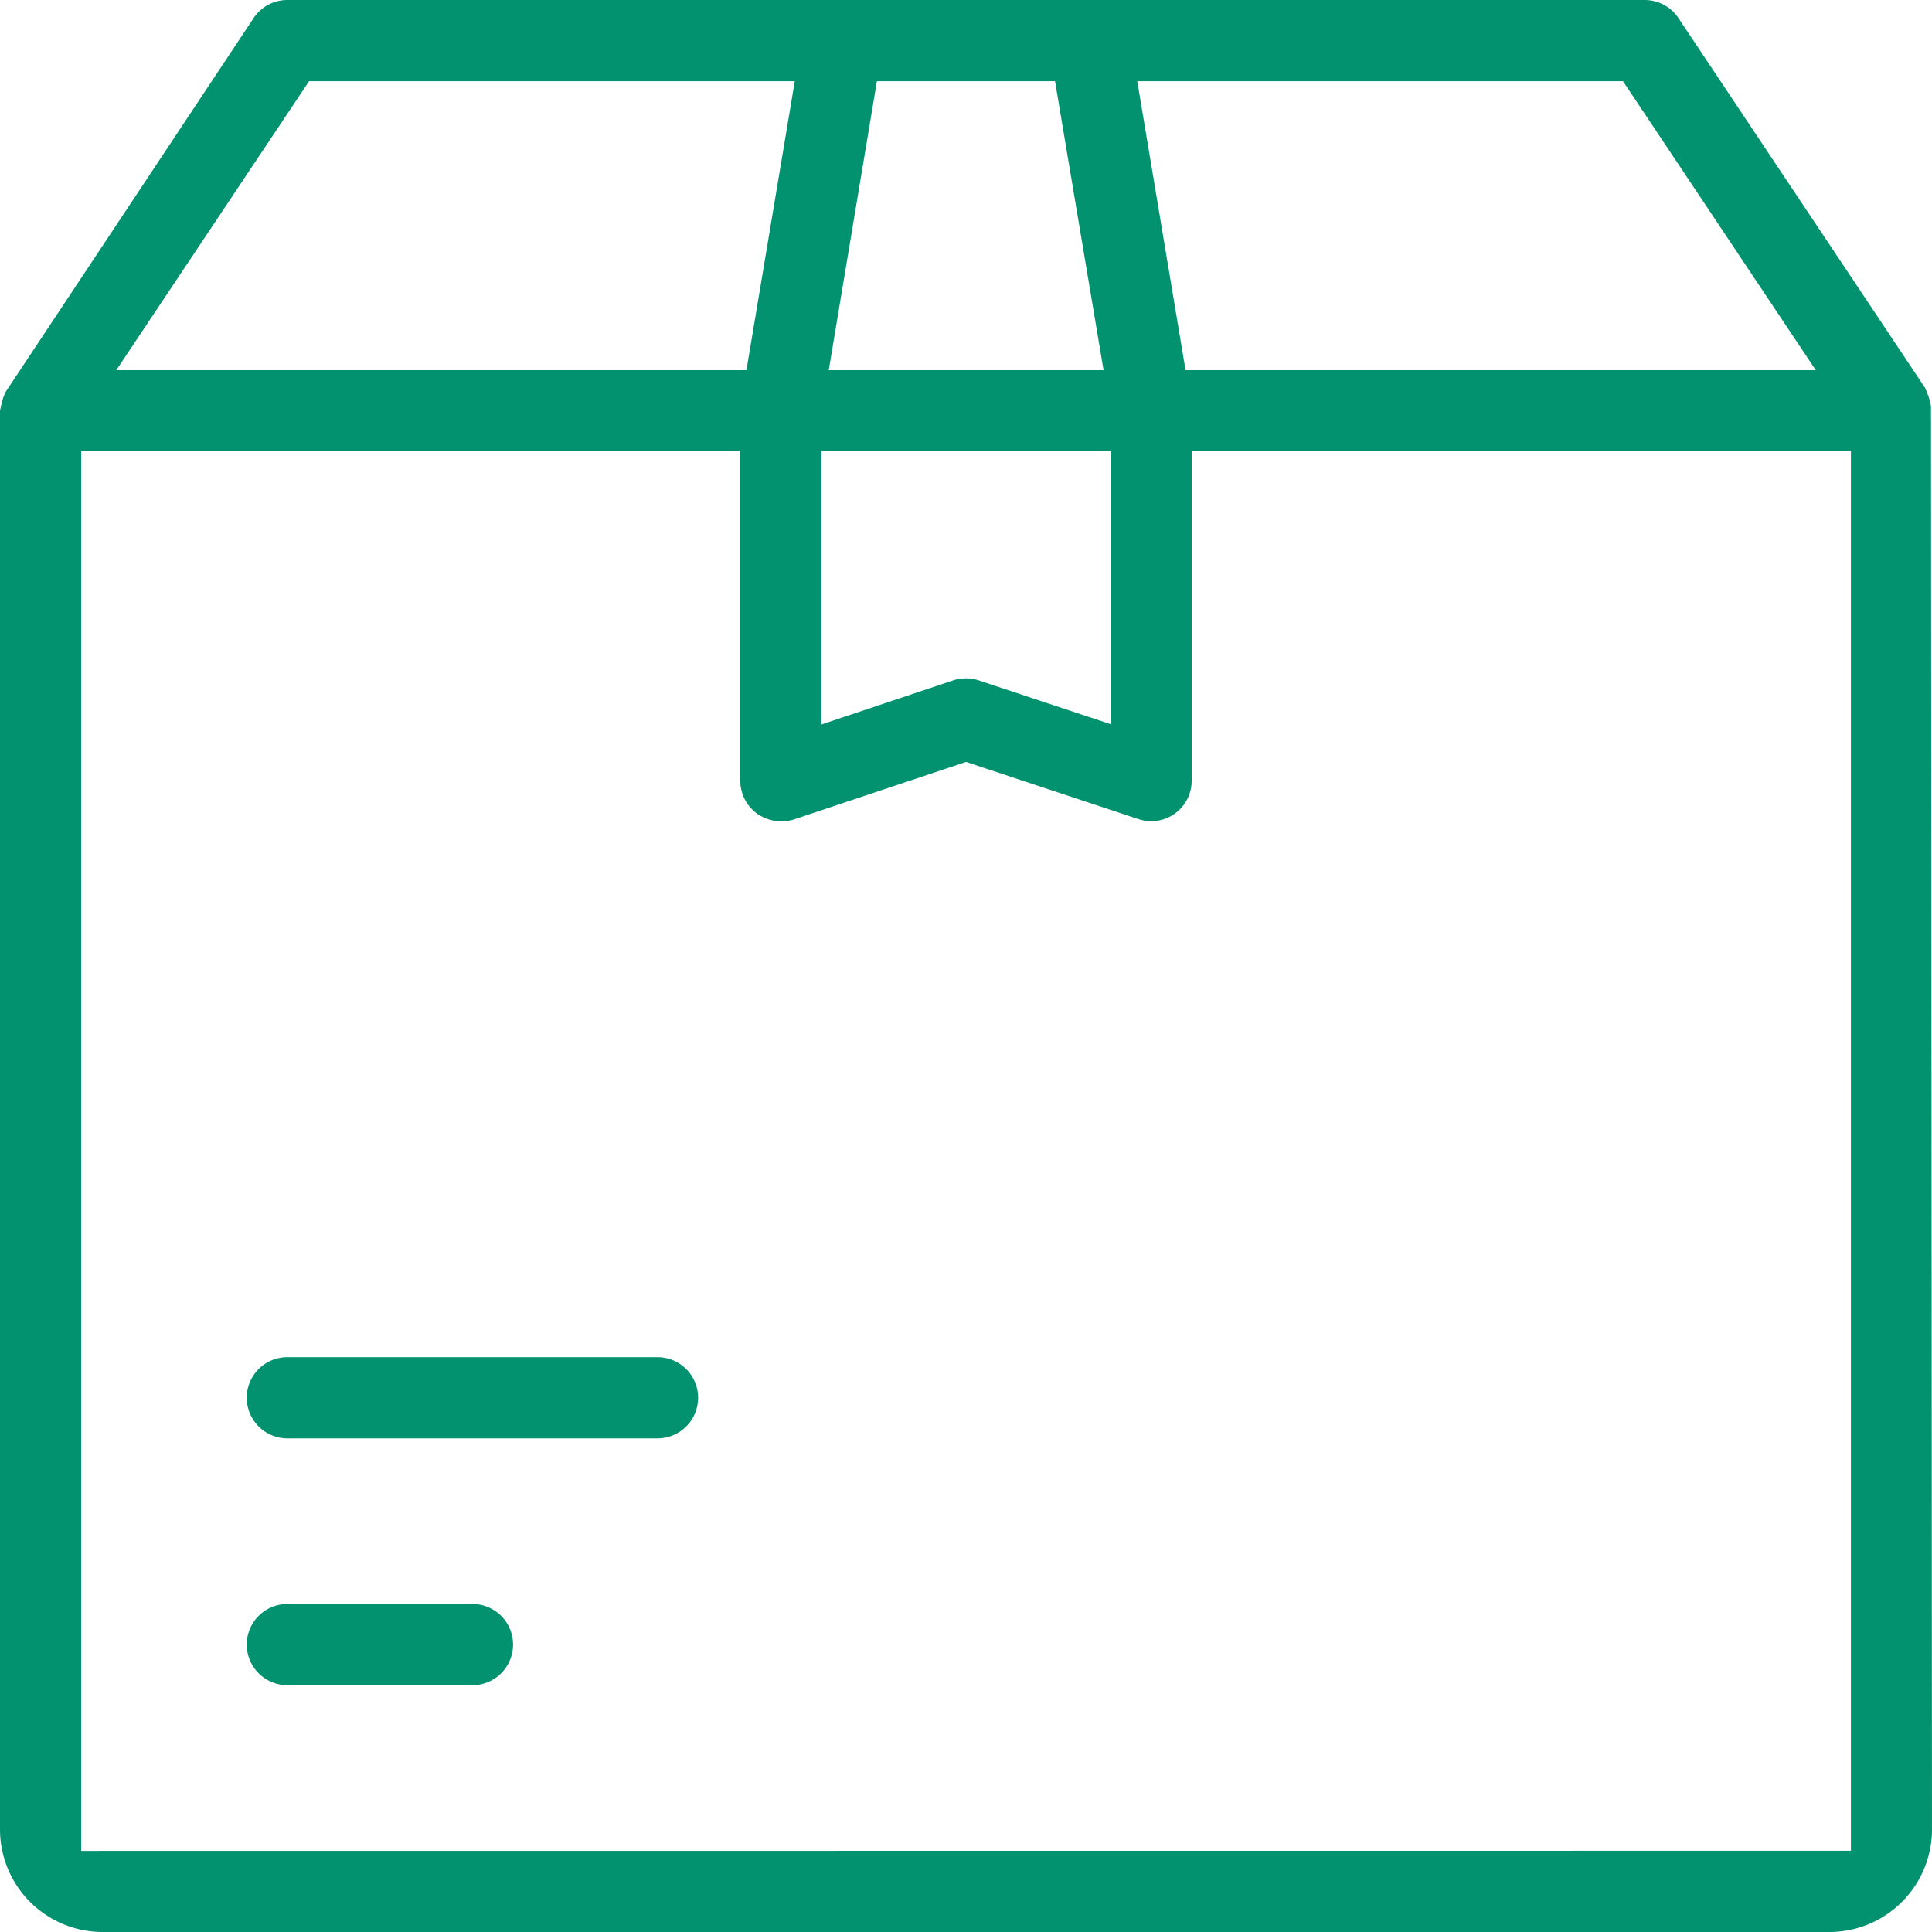
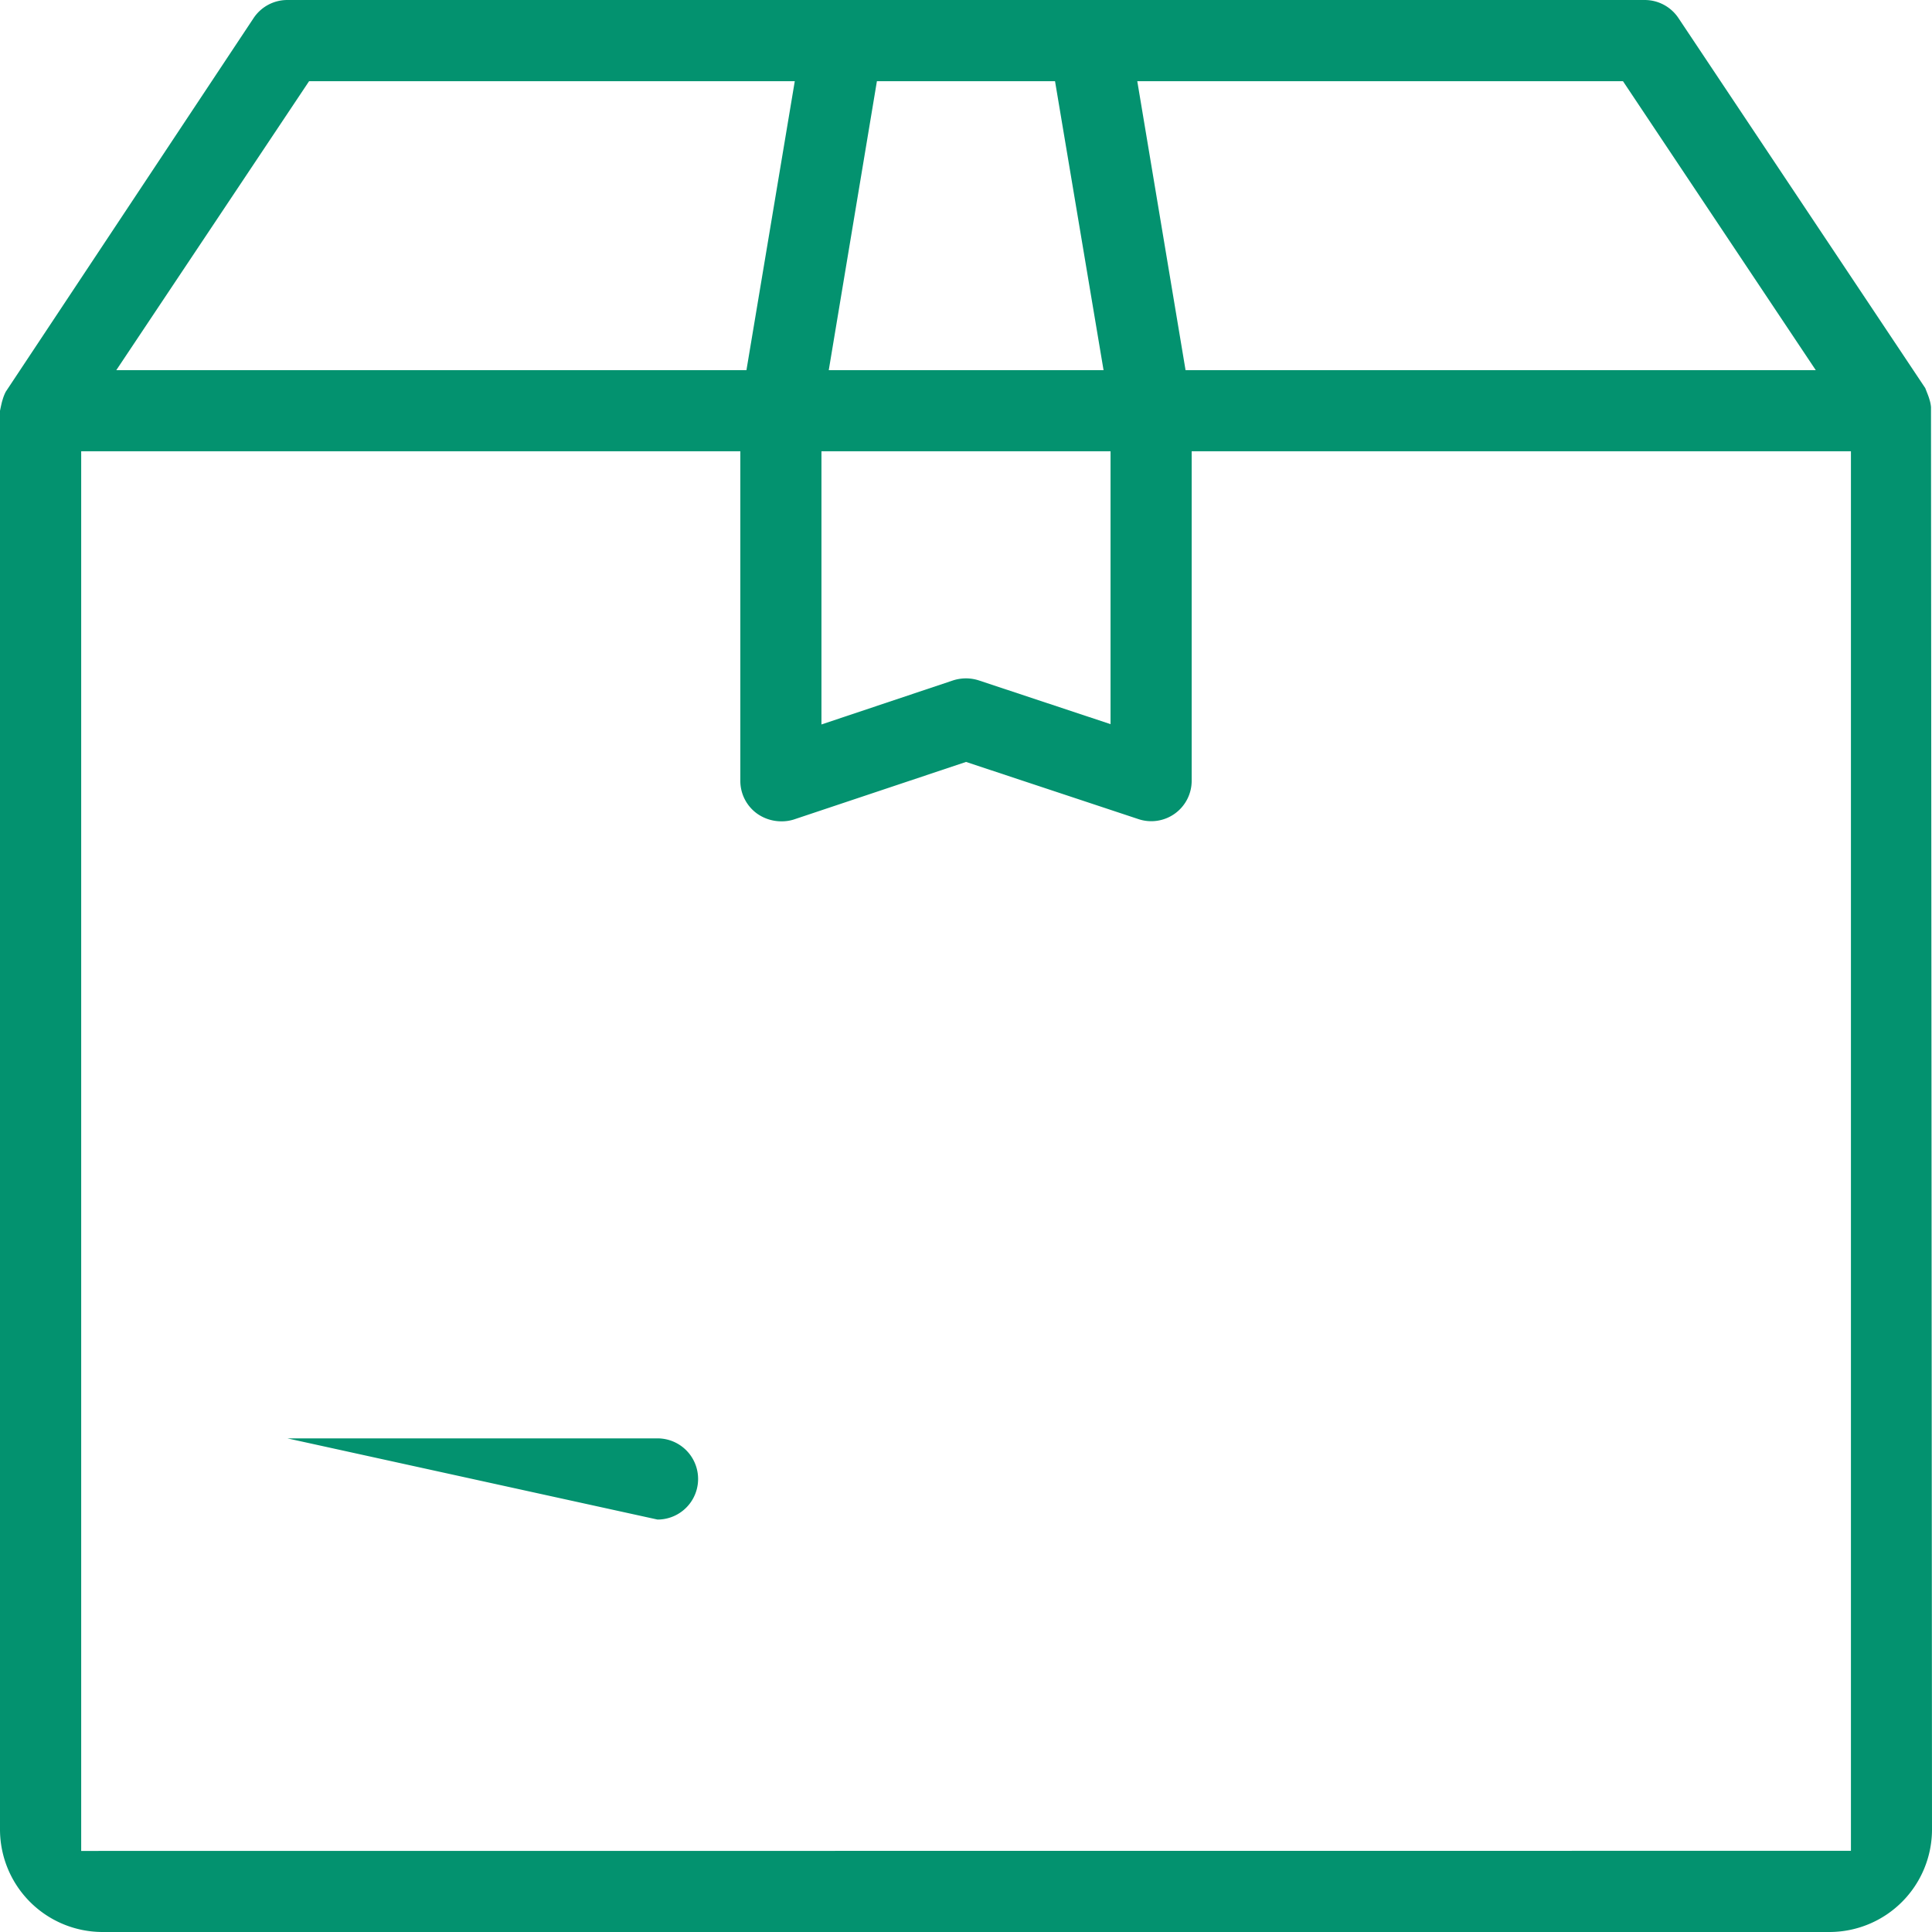
<svg xmlns="http://www.w3.org/2000/svg" width="30.935" height="30.935" viewBox="0 0 30.935 30.935">
  <defs>
    <style>
      .cls-1 {
        fill: #03926f;
      }
    </style>
  </defs>
  <g id="icon-courier" transform="translate(0 0)">
    <path id="パス_129" data-name="パス 129" class="cls-1" d="M1.637,30.935A1.643,1.643,0,0,1,0,29.3V6.577c.021-.1.029-.138.042-.177a.68.68,0,0,1,.051-.129L4.061.289A.648.648,0,0,1,4.6,0H26.335a.649.649,0,0,1,.54.289l3.952,5.925c.037.095.054.134.065.175a.553.553,0,0,1,.027.131L30.935,29.3A1.643,1.643,0,0,1,29.3,30.935Zm28-1.3V7.226H19.081V12.5a.647.647,0,0,1-.854.615L15.468,12.2l-2.758.922a.641.641,0,0,1-.2.029.672.672,0,0,1-.387-.123.646.646,0,0,1-.269-.524V7.226H1.3V29.637ZM13.153,11.6l2.109-.706a.686.686,0,0,1,.205-.032.676.676,0,0,1,.207.033l2.108.7V7.226H13.153ZM1.862,5.927h10.09L12.726,1.3H4.949Zm17.121,0H29.074L25.987,1.3H18.21Zm-5.713,0h4.4L16.893,1.3H14.041Z" transform="translate(0 0)" />
-     <path id="パス_130" data-name="パス 130" class="cls-1" d="M4.149,20.548a.649.649,0,1,1,0-1.3h5.927a.649.649,0,1,1,0,1.3Z" transform="translate(0.452 2.483)" />
-     <path id="パス_131" data-name="パス 131" class="cls-1" d="M4.149,24.048a.649.649,0,1,1,0-1.3H7.113a.649.649,0,1,1,0,1.3Z" transform="translate(0.452 2.935)" />
+     <path id="パス_130" data-name="パス 130" class="cls-1" d="M4.149,20.548h5.927a.649.649,0,1,1,0,1.3Z" transform="translate(0.452 2.483)" />
  </g>
</svg>